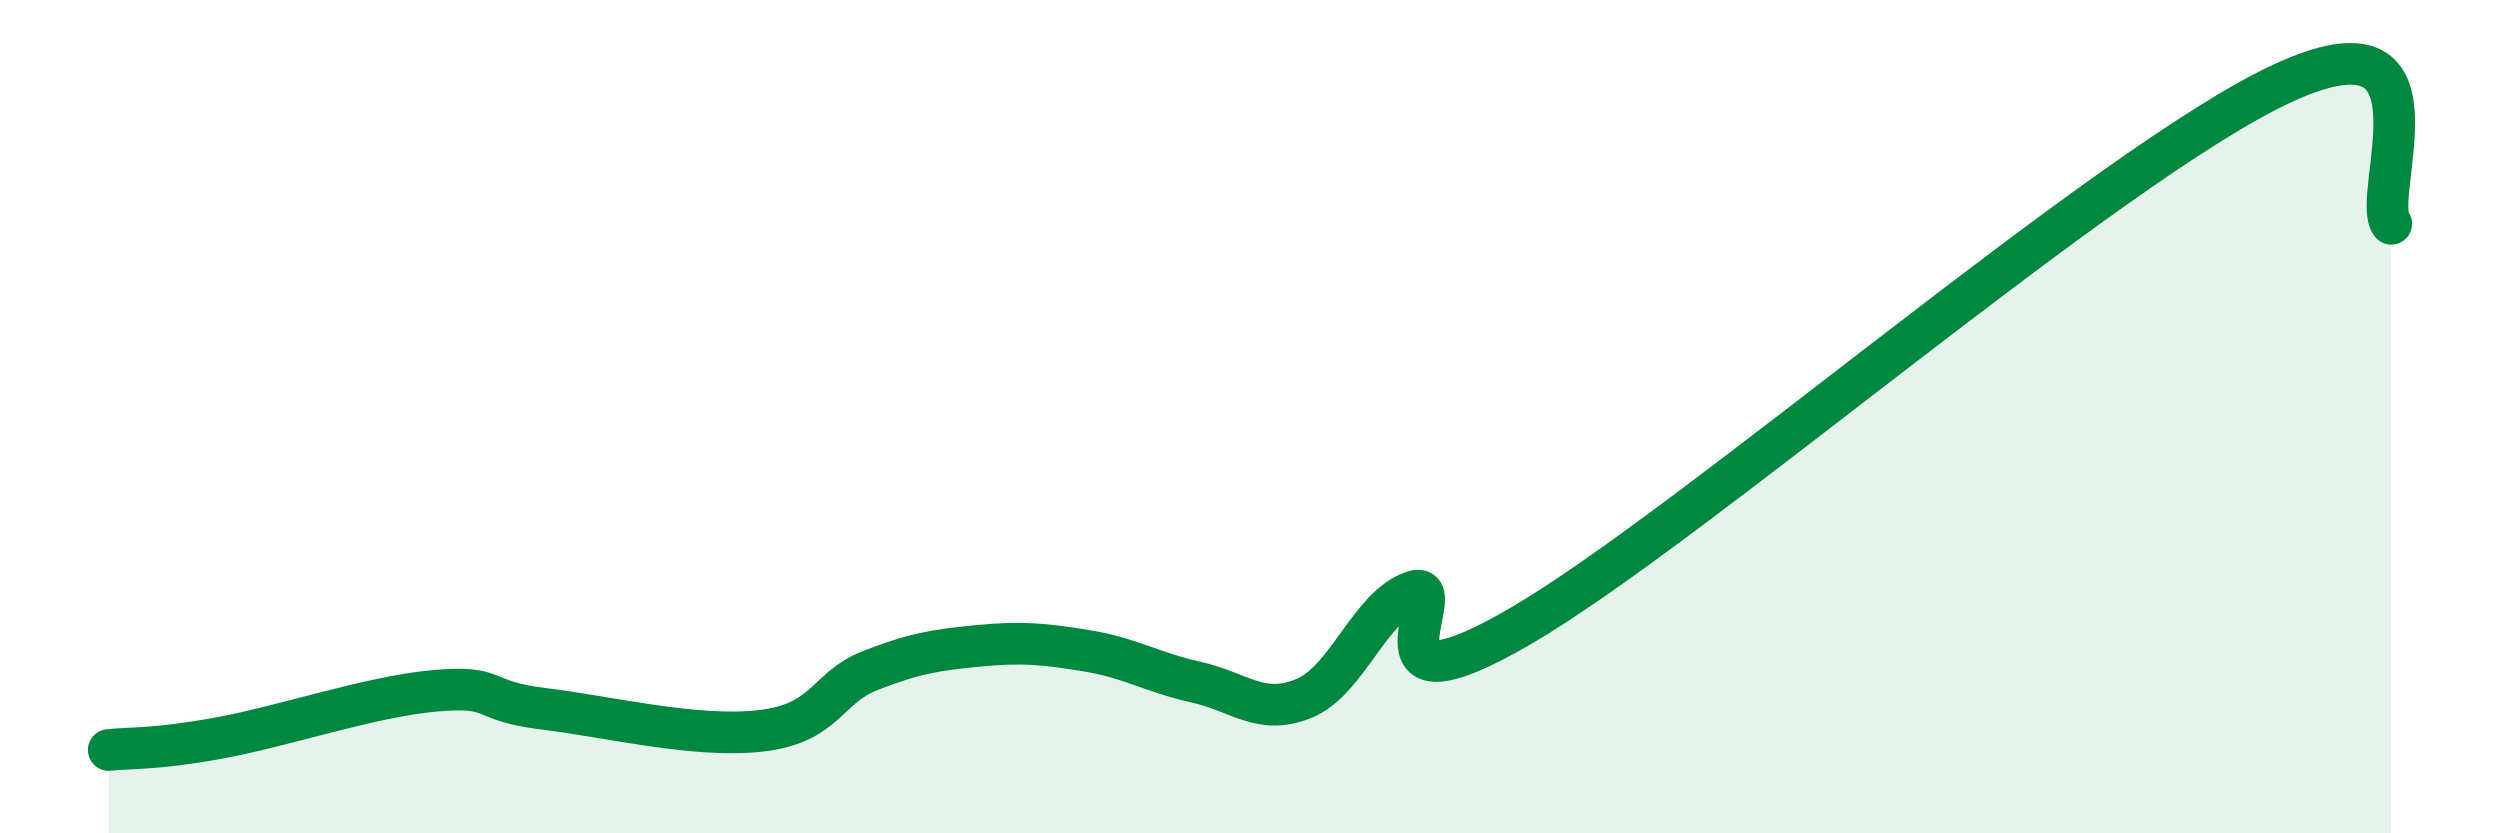
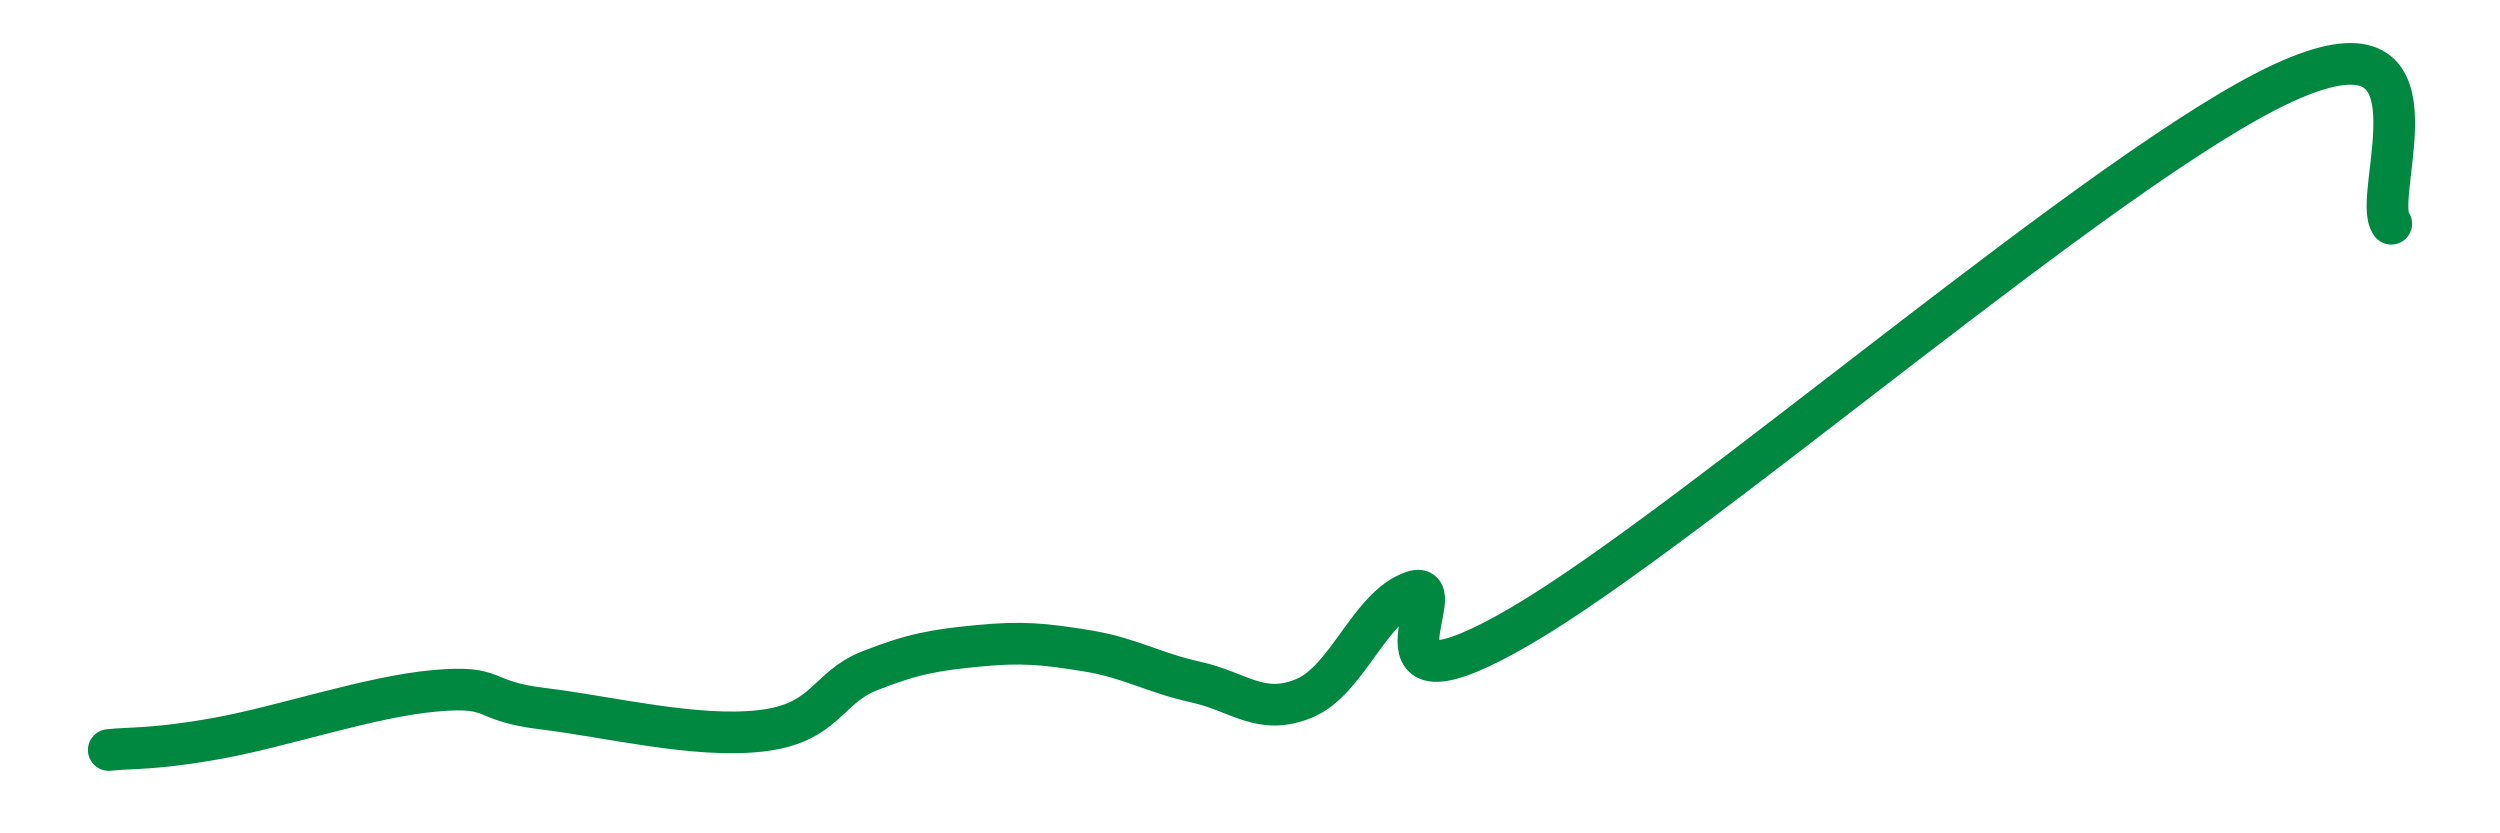
<svg xmlns="http://www.w3.org/2000/svg" width="60" height="20" viewBox="0 0 60 20">
-   <path d="M 2.61,18 C 3.13,17.94 3.66,18 5.22,17.72 C 6.78,17.44 8.87,16.72 10.43,16.58 C 11.99,16.44 11.47,16.82 13.04,17.01 C 14.61,17.2 16.69,17.72 18.26,17.54 C 19.83,17.36 19.83,16.51 20.87,16.1 C 21.91,15.69 22.44,15.6 23.48,15.5 C 24.52,15.4 25.05,15.45 26.09,15.62 C 27.13,15.79 27.66,16.14 28.7,16.37 C 29.74,16.6 30.26,17.19 31.3,16.76 C 32.34,16.33 32.87,14.55 33.91,14.2 C 34.95,13.85 32.35,17.45 36.52,15.01 C 40.69,12.57 50.61,3.93 54.78,2 C 58.95,0.07 56.87,4.7 57.39,5.37L57.39 20L2.61 20Z" fill="#008740" opacity="0.1" stroke-linecap="round" stroke-linejoin="round" />
  <path d="M 2.61,18 C 3.13,17.94 3.66,18 5.22,17.72 C 6.78,17.44 8.87,16.72 10.43,16.58 C 11.99,16.44 11.47,16.82 13.04,17.01 C 14.61,17.2 16.69,17.72 18.26,17.54 C 19.83,17.36 19.83,16.51 20.87,16.1 C 21.91,15.69 22.44,15.6 23.48,15.5 C 24.52,15.4 25.05,15.45 26.09,15.62 C 27.13,15.79 27.66,16.14 28.7,16.37 C 29.74,16.6 30.26,17.19 31.3,16.76 C 32.34,16.33 32.87,14.55 33.91,14.2 C 34.95,13.85 32.35,17.45 36.52,15.01 C 40.69,12.57 50.61,3.93 54.78,2 C 58.95,0.07 56.87,4.7 57.39,5.37" stroke="#008740" stroke-width="1" fill="none" stroke-linecap="round" stroke-linejoin="round" />
</svg>